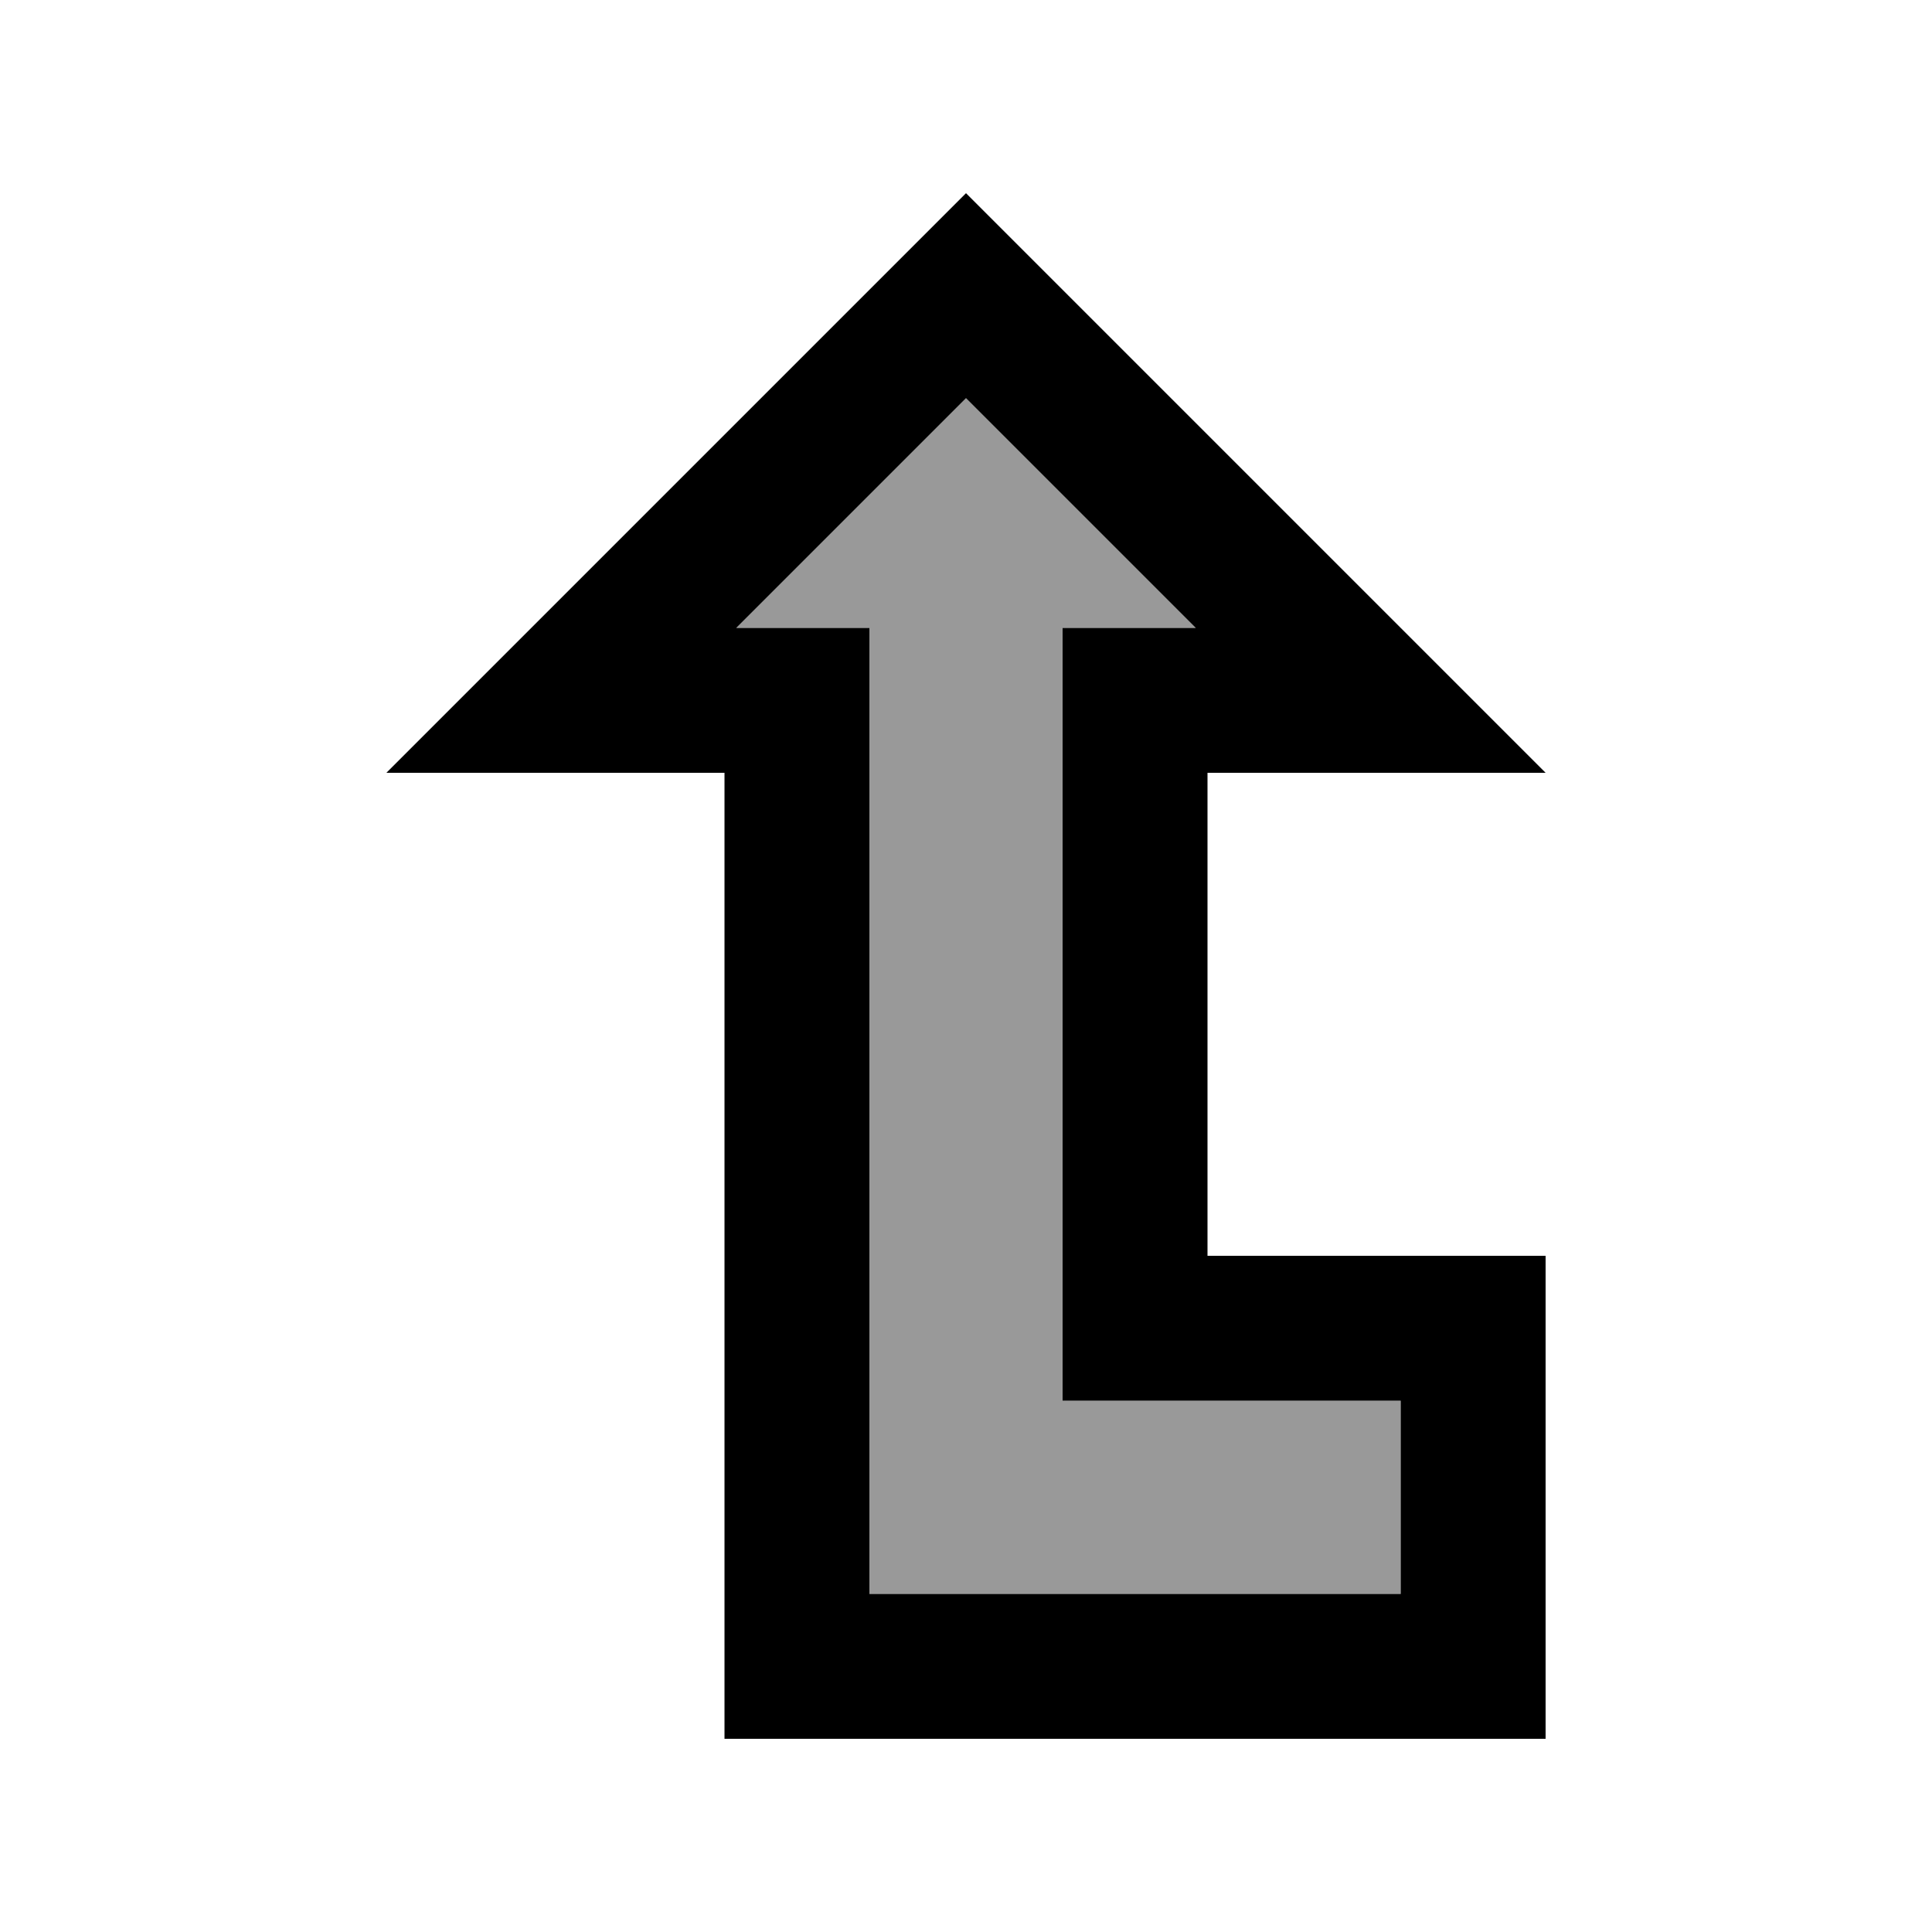
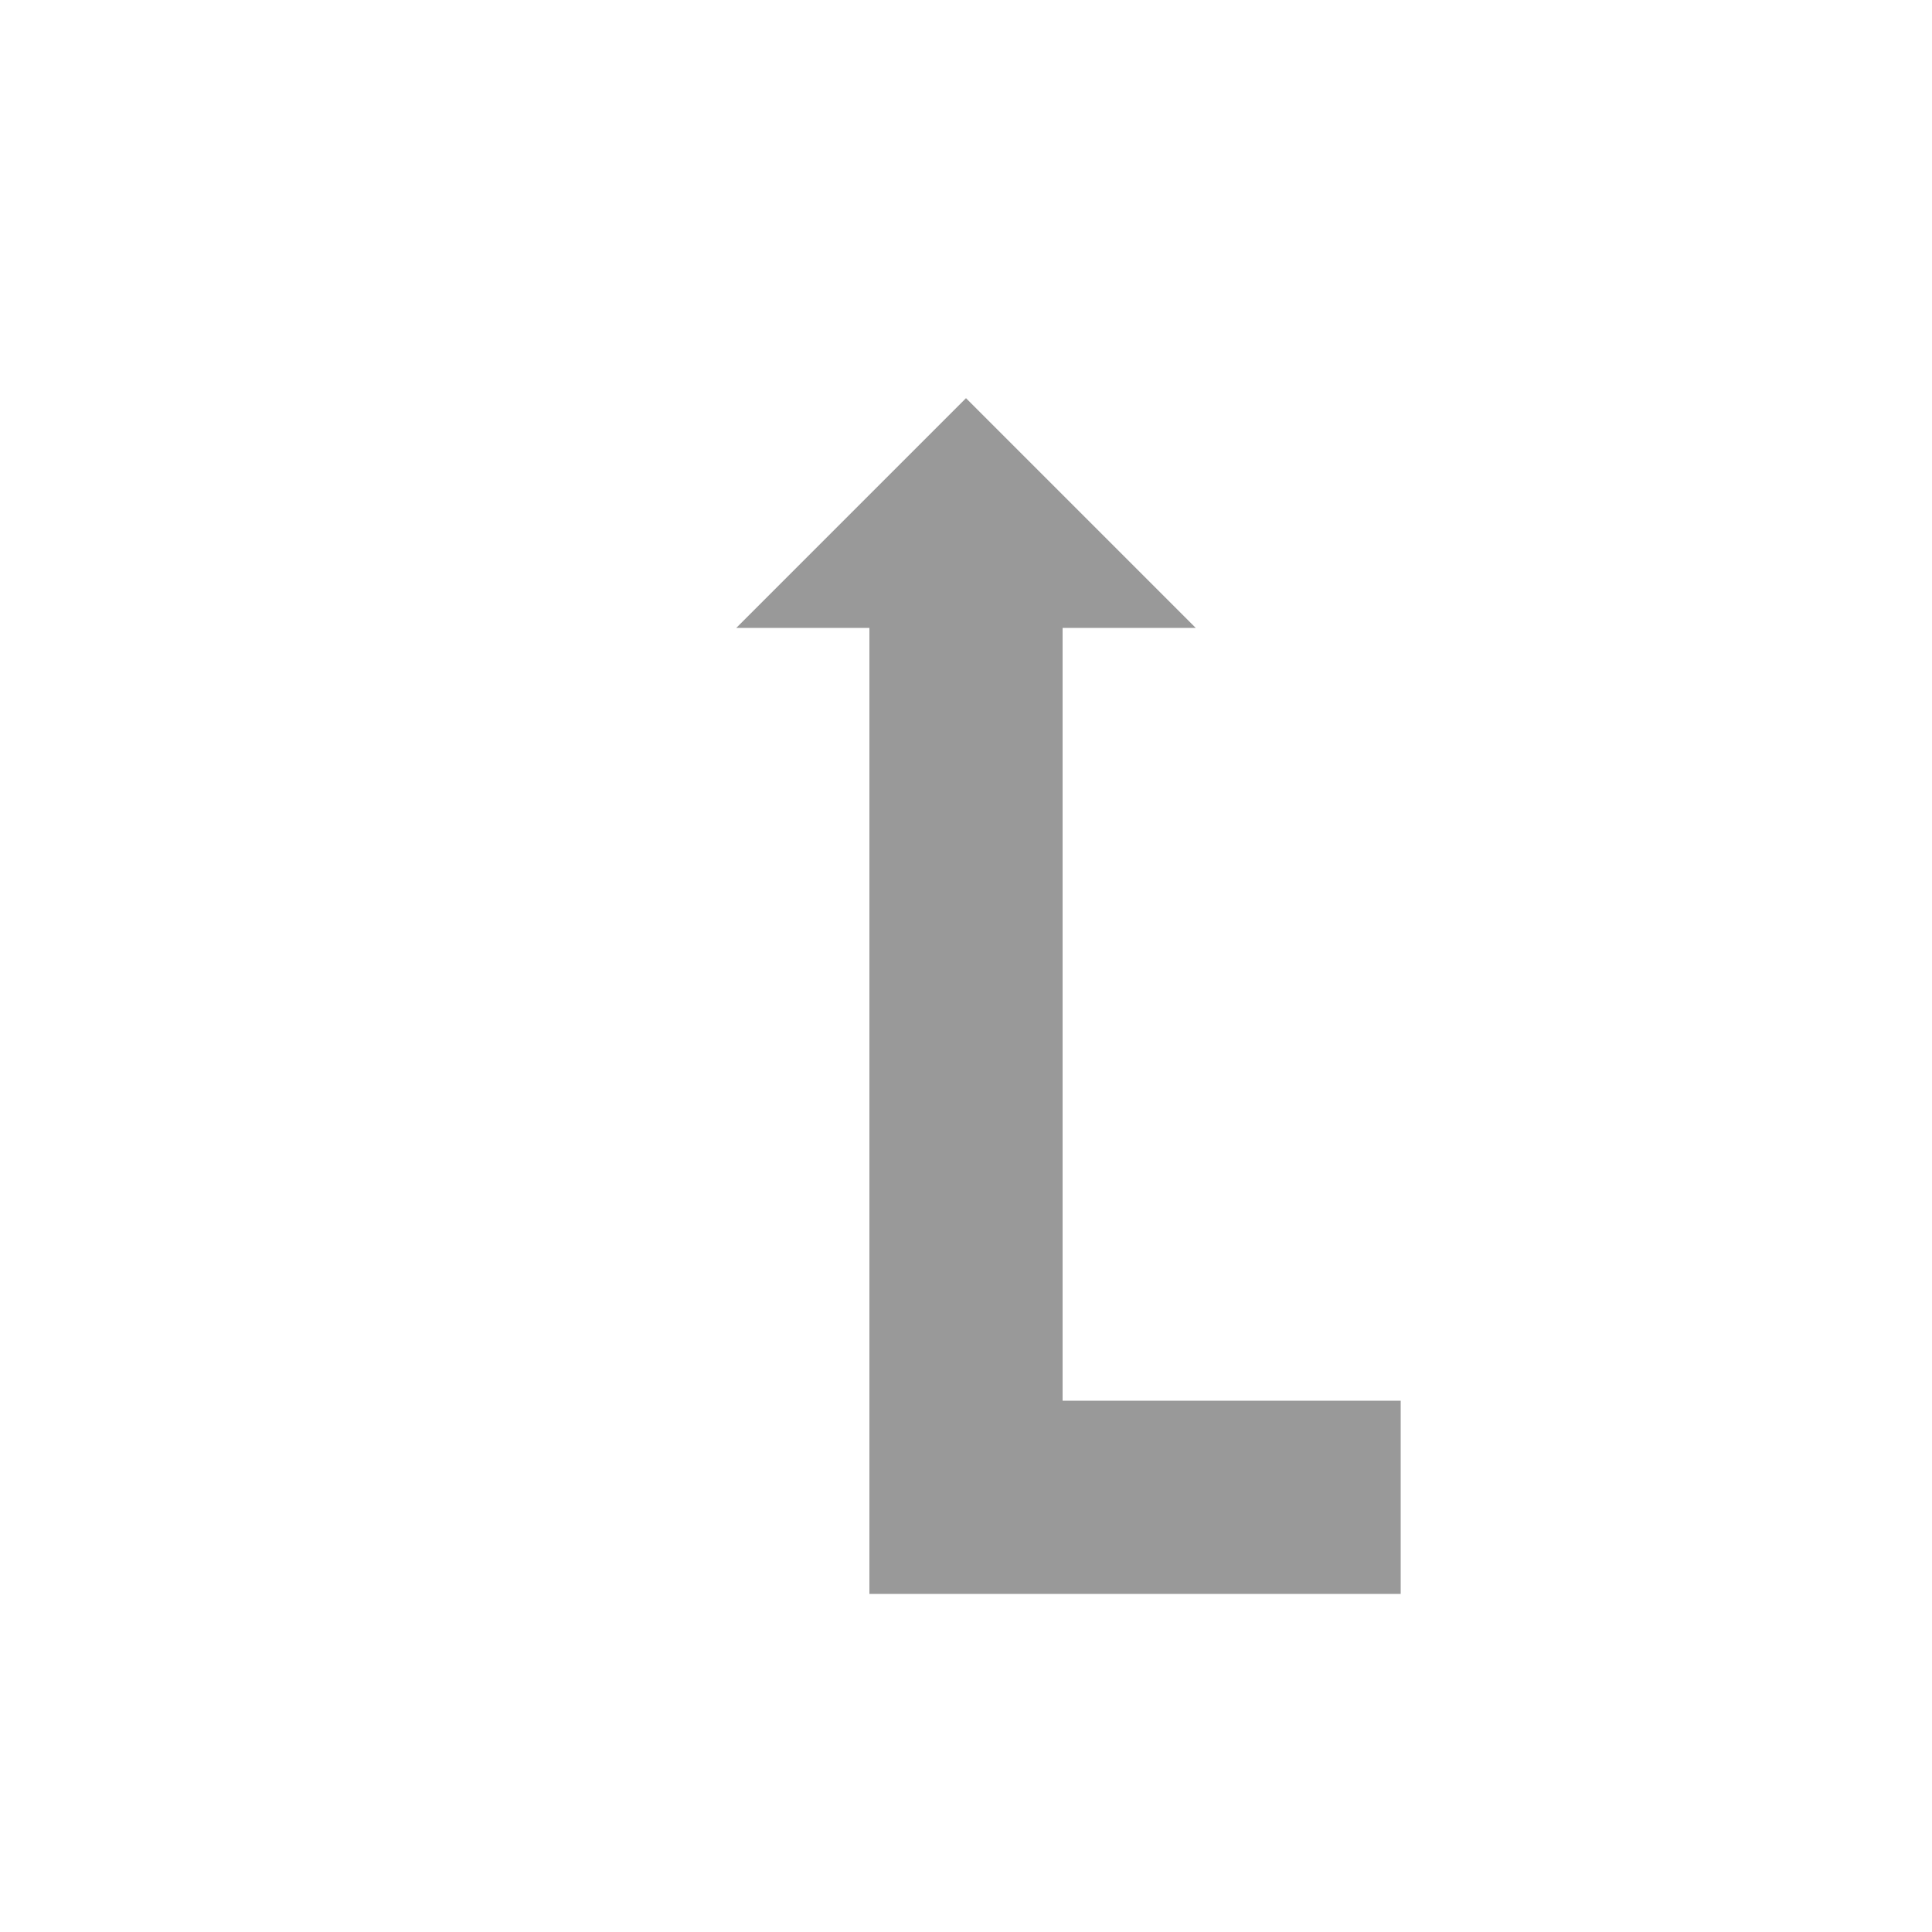
<svg xmlns="http://www.w3.org/2000/svg" viewBox="0 0 640 640">
-   <path opacity=".4" fill="currentColor" d="M243.9 208L320 131.9L396.1 208L352 208L352 464L464 464L464 528L288 528L288 208L243.9 208z" />
-   <path fill="currentColor" d="M176 208L128 256L240 256L240 576L512 576L512 416L400 416L400 256L512 256C490.3 234.3 437.6 181.6 353.9 97.9L320 64C310.1 73.9 262 122 176 208zM243.9 208L320 131.9L396.1 208L352 208L352 464L464 464L464 528L288 528L288 208L243.9 208z" />
+   <path opacity=".4" fill="currentColor" d="M243.9 208L320 131.9L396.1 208L352 208L352 464L464 464L464 528L288 528L288 208L243.9 208" />
</svg>